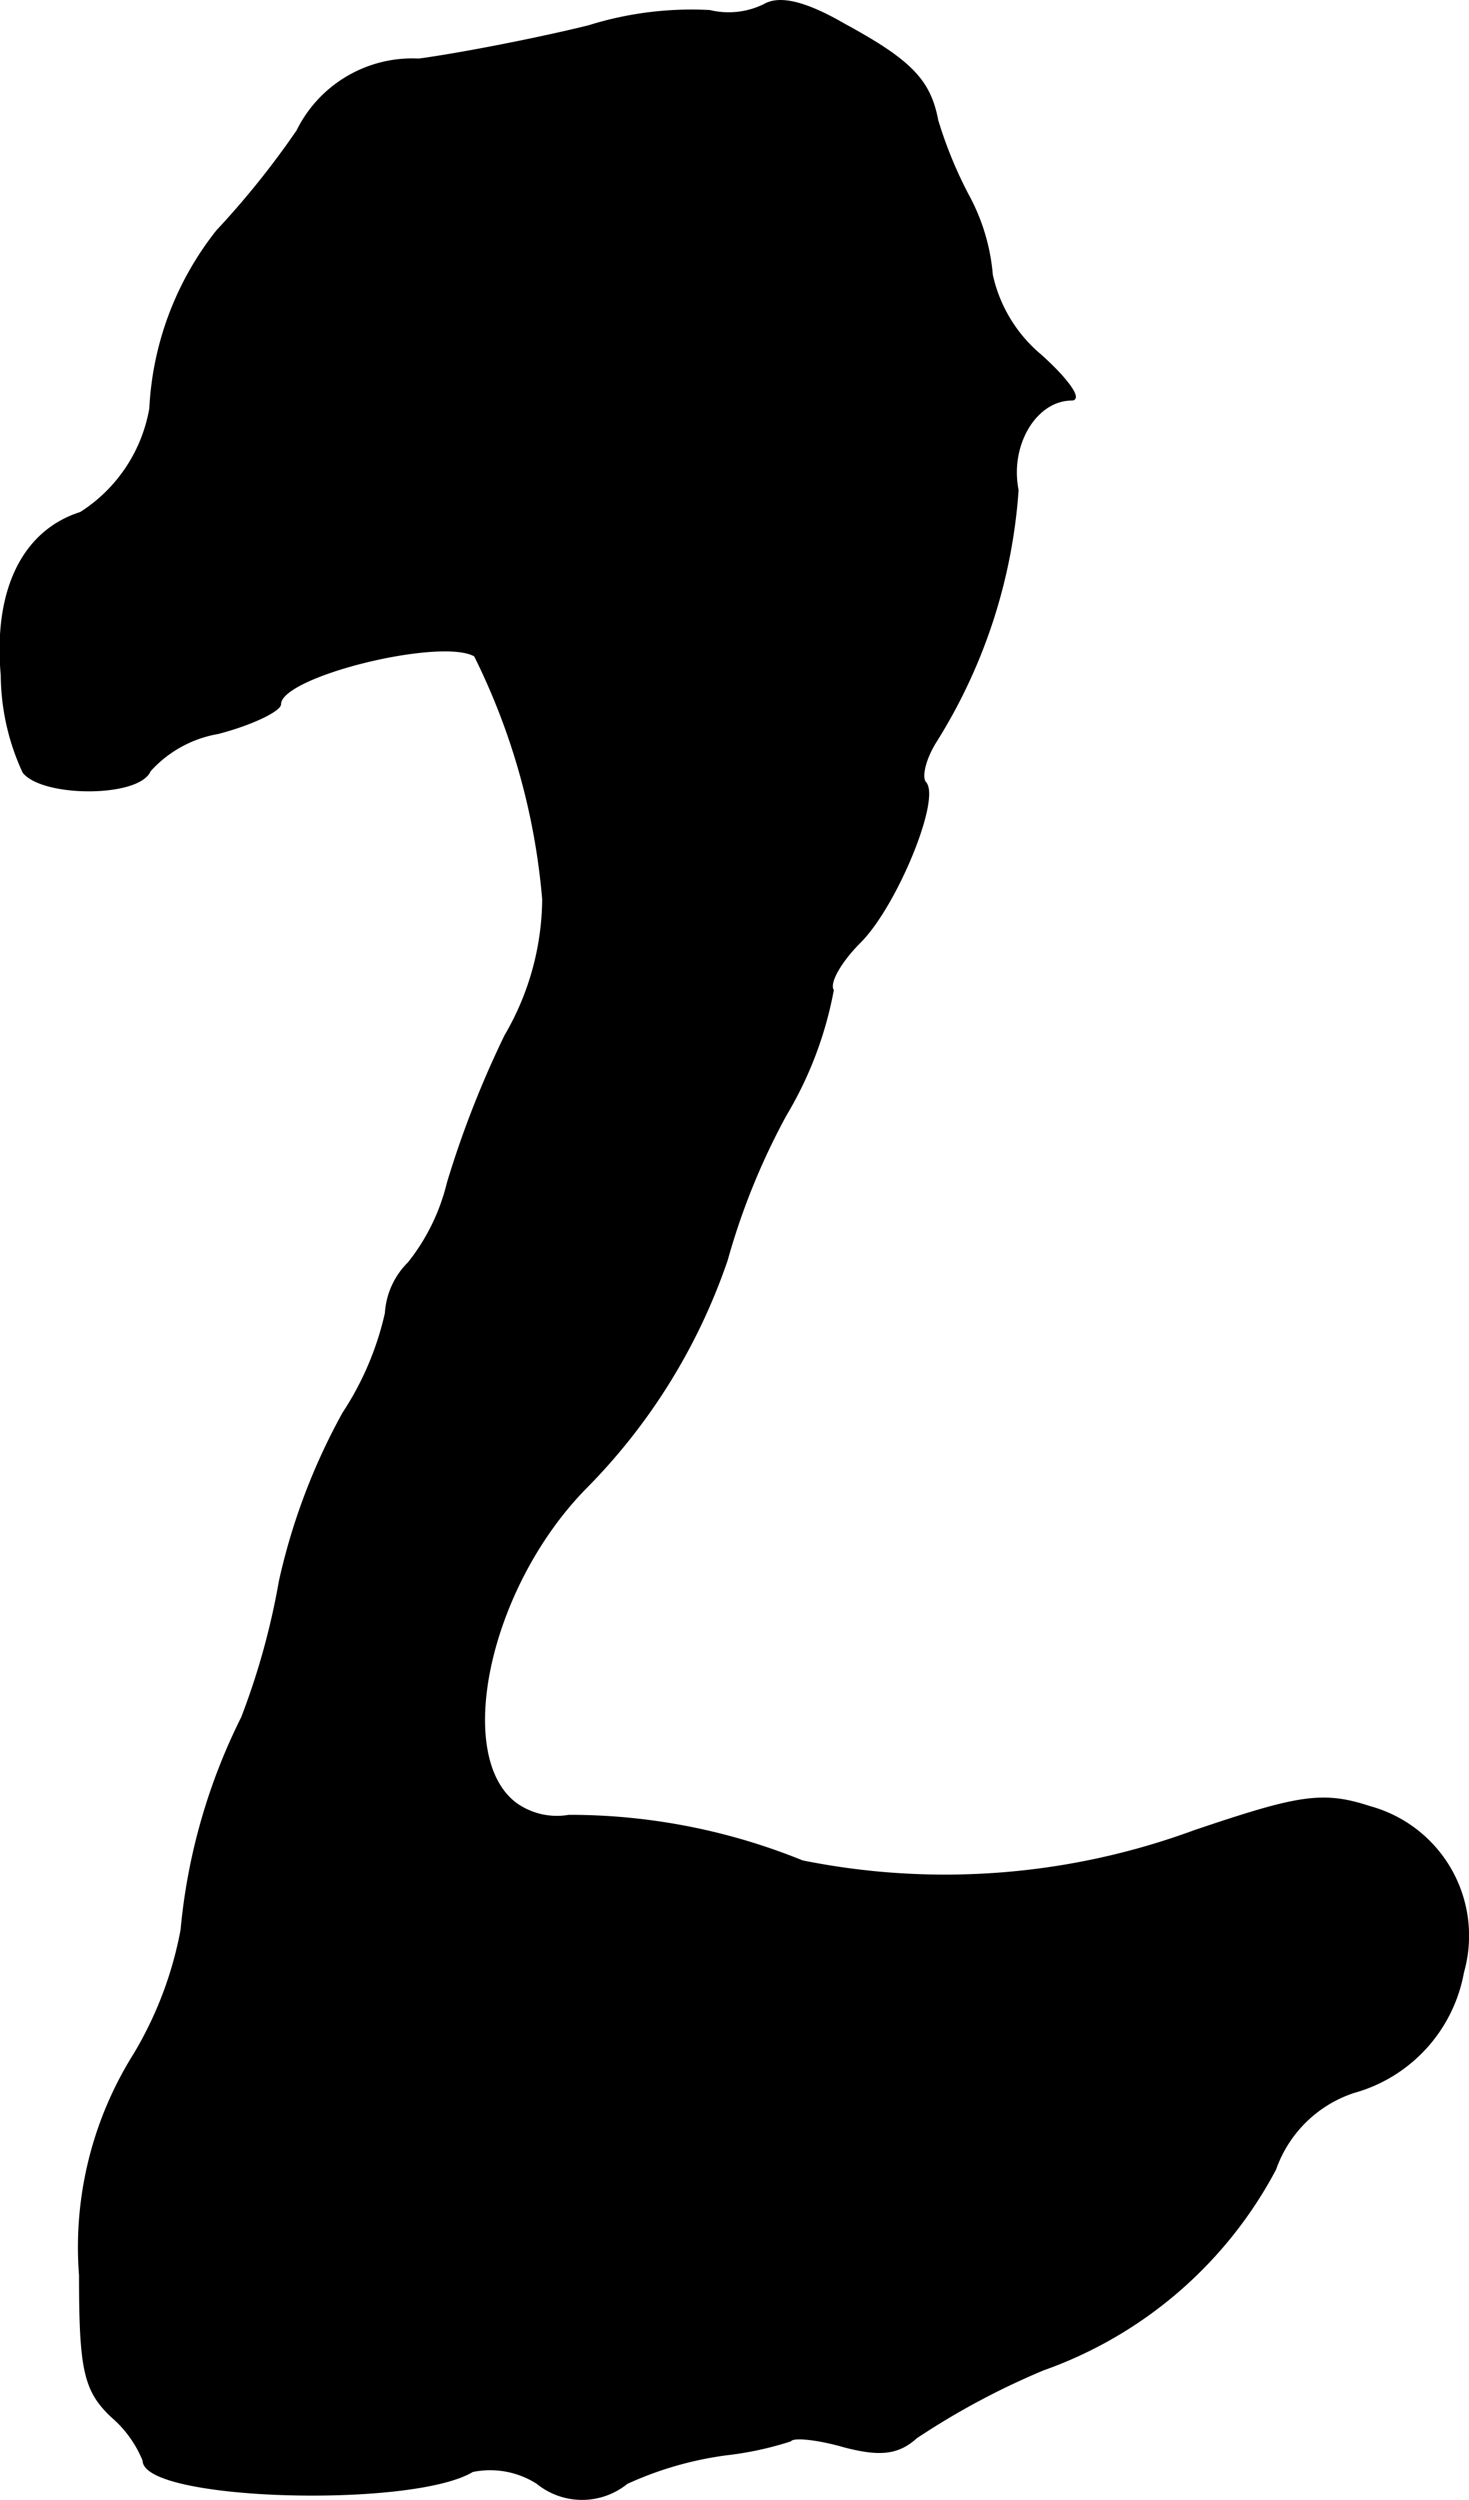
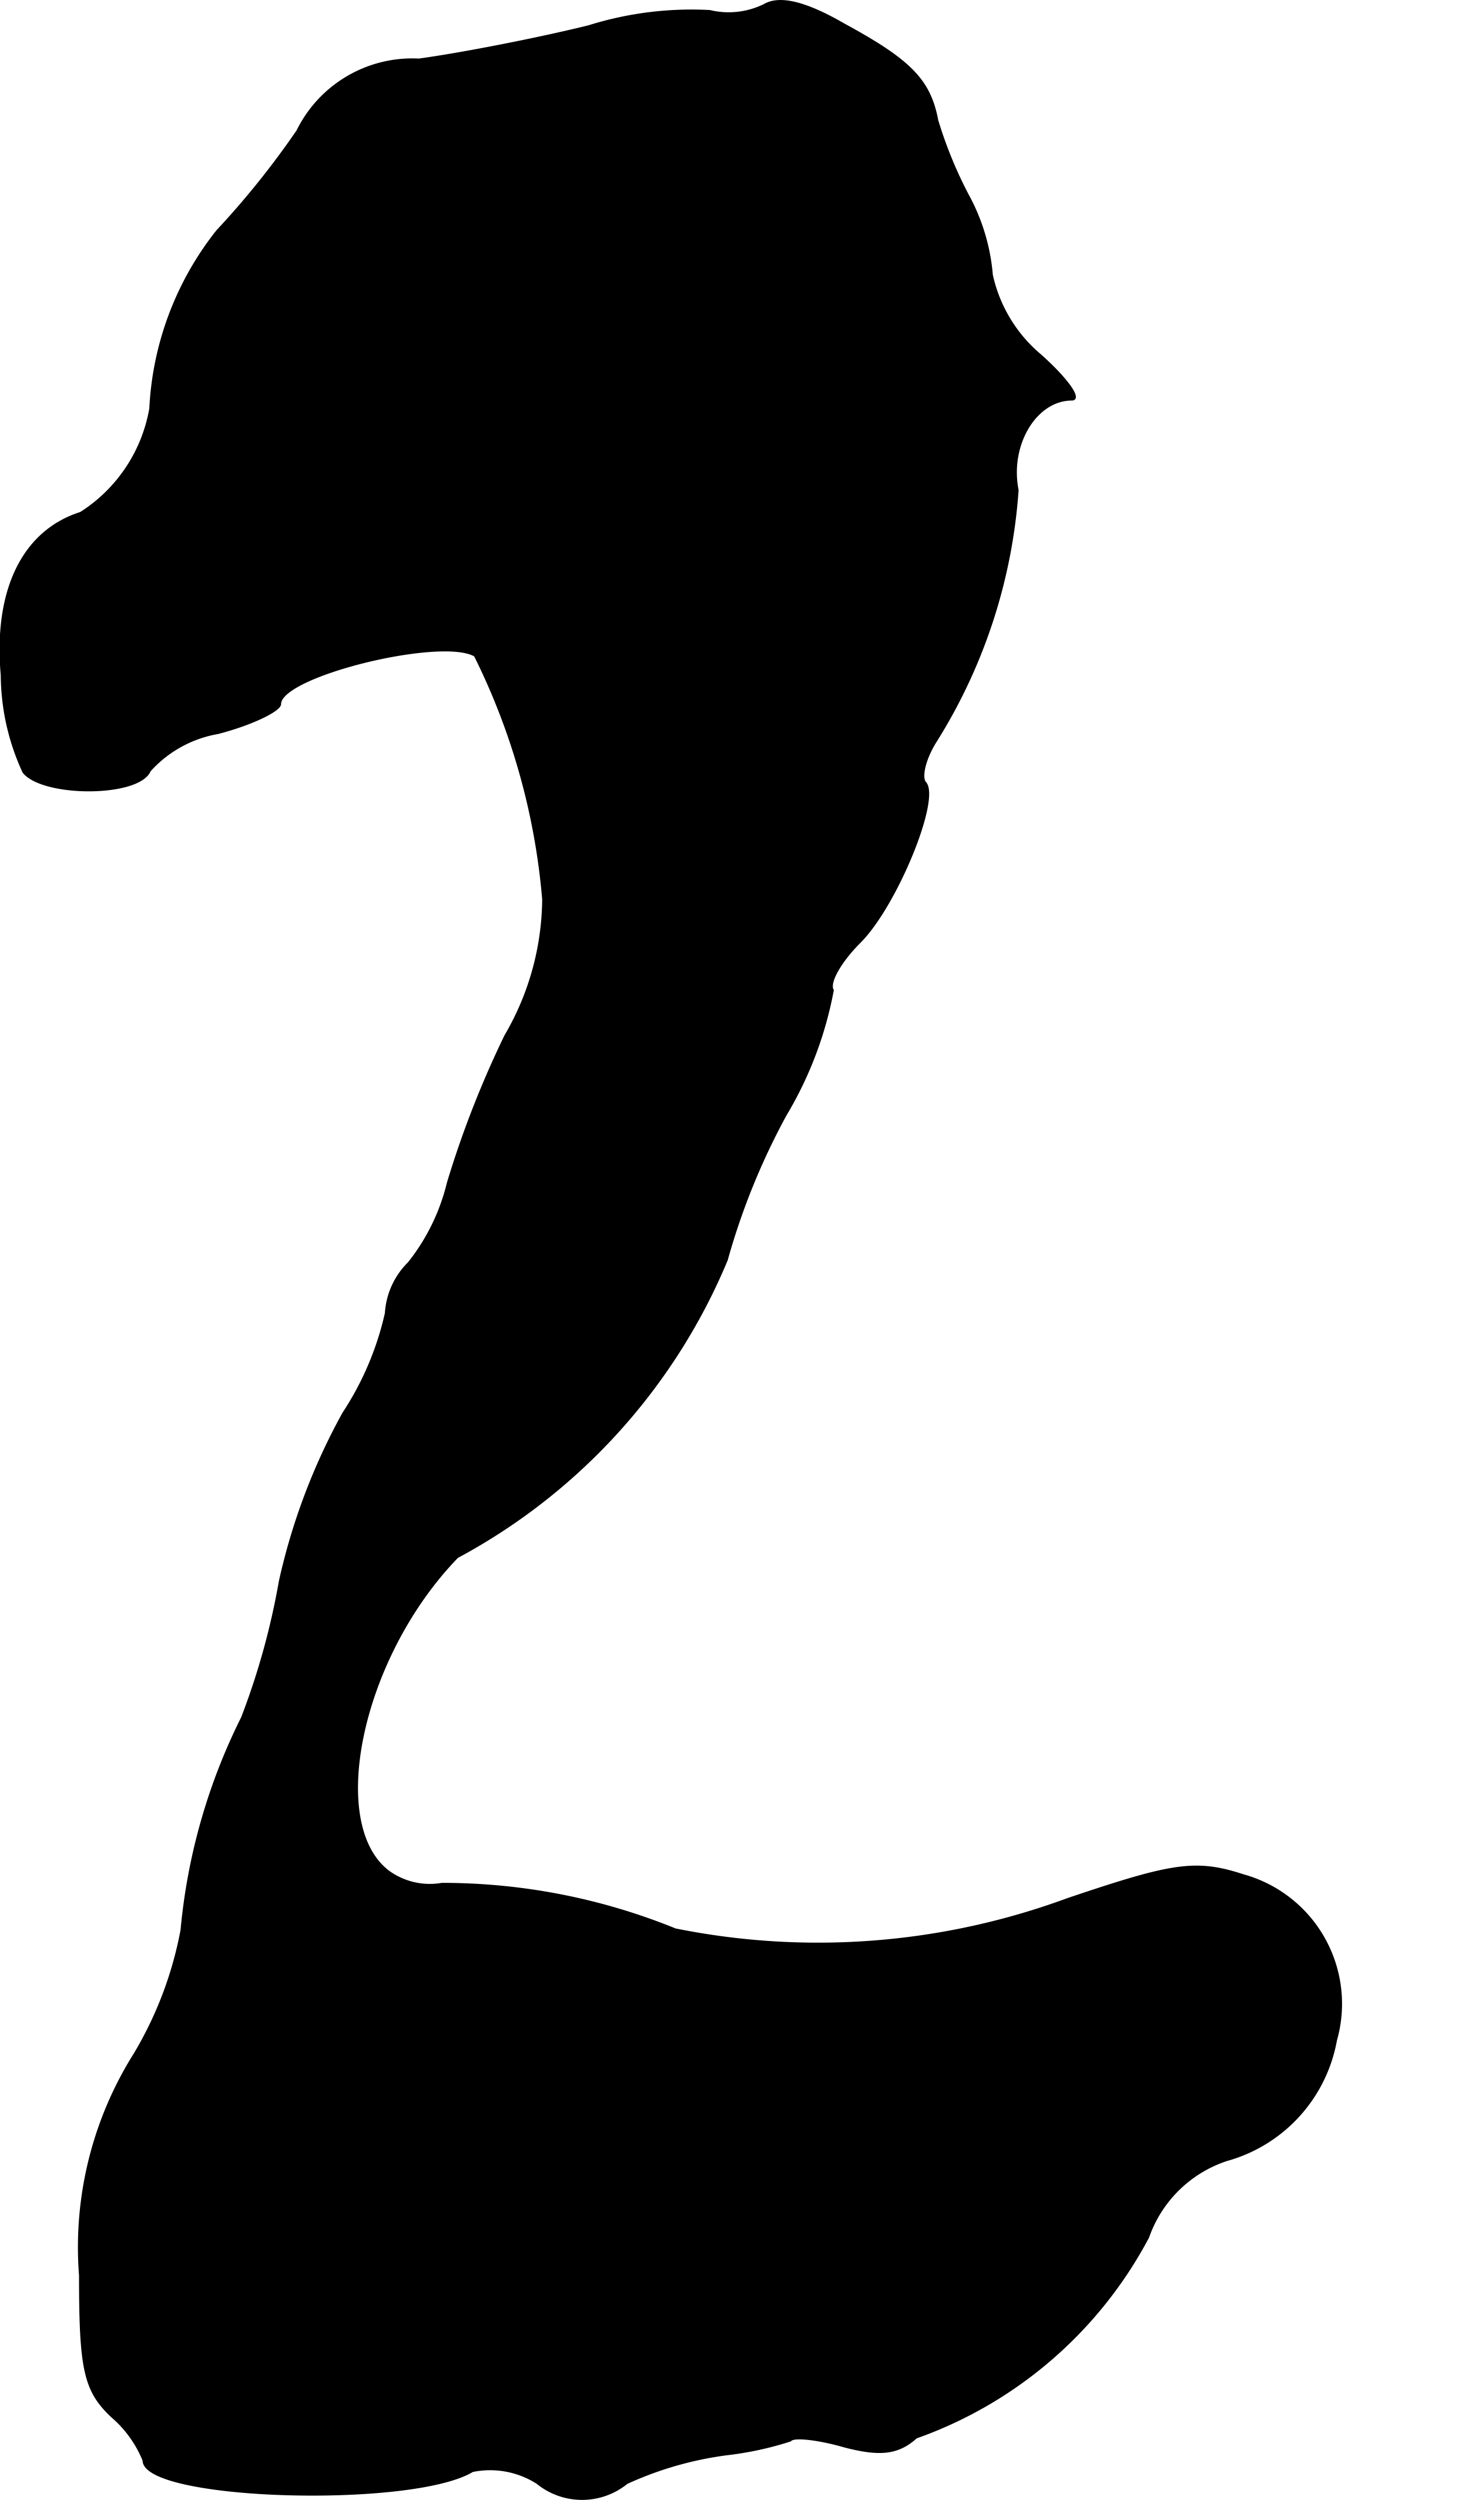
<svg xmlns="http://www.w3.org/2000/svg" version="1.1" width="2.072mm" height="3.525mm" viewBox="0 0 5.874 9.993">
  <defs>
    <style type="text/css">
      .a {
        stroke: #000;
        stroke-linecap: round;
        stroke-linejoin: round;
        stroke-width: 0.01px;
      }
    </style>
  </defs>
-   <path class="a" d="M3.056.021a.324.324,0,0,1-.218.024A1.374,1.374,0,0,0,2.354.106C2.16.154,1.851.215,1.675.239a.511.511,0,0,0-.485.285,3.413,3.413,0,0,1-.321.4,1.239,1.239,0,0,0-.267.709.621.621,0,0,1-.279.418c-.23.073-.345.309-.315.648A.933.933,0,0,0,.095,3.086c.079.097.46.097.503-.006a.476.476,0,0,1,.273-.151c.139-.036.248-.091.248-.115,0-.115.648-.273.781-.194a2.693,2.693,0,0,1,.273.975,1.096,1.096,0,0,1-.151.545,3.995,3.995,0,0,0-.23.588.826.826,0,0,1-.157.321.307.307,0,0,0-.091.2,1.207,1.207,0,0,1-.17.4,2.508,2.508,0,0,0-.254.672,2.913,2.913,0,0,1-.151.545,2.382,2.382,0,0,0-.242.848,1.504,1.504,0,0,1-.188.497,1.449,1.449,0,0,0-.218.884c0,.376.018.46.127.563a.46.46,0,0,1,.127.176c0,.157,1.072.188,1.314.042a.351.351,0,0,1,.26.048.283.283,0,0,0,.357,0,1.393,1.393,0,0,1,.4-.115,1.32,1.32,0,0,0,.254-.055c.012-.018.115-.006.218.024.139.036.212.03.285-.036A3.016,3.016,0,0,1,4.171,9.47a1.685,1.685,0,0,0,.927-.8.499.499,0,0,1,.315-.309.608.608,0,0,0,.436-.478.532.532,0,0,0-.365-.657l-.01-.003c-.188-.061-.285-.042-.697.097a2.888,2.888,0,0,1-1.569.121,2.472,2.472,0,0,0-.933-.182.283.283,0,0,1-.212-.048c-.254-.188-.115-.86.273-1.26A2.39,2.39,0,0,0,2.905,5.036a2.764,2.764,0,0,1,.236-.581A1.504,1.504,0,0,0,3.329,3.958c-.018-.03.03-.115.109-.194.145-.145.321-.575.26-.636-.018-.024,0-.097.042-.164A2.169,2.169,0,0,0,4.068,1.959c-.036-.182.073-.363.218-.363.036,0-.018-.079-.127-.176a.582.582,0,0,1-.194-.321A.803.803,0,0,0,3.868.778,1.702,1.702,0,0,1,3.747.482C3.717.324,3.644.245,3.377.1,3.22.009,3.117-.015,3.056.021Z" />
+   <path class="a" d="M3.056.021a.324.324,0,0,1-.218.024A1.374,1.374,0,0,0,2.354.106C2.16.154,1.851.215,1.675.239a.511.511,0,0,0-.485.285,3.413,3.413,0,0,1-.321.4,1.239,1.239,0,0,0-.267.709.621.621,0,0,1-.279.418c-.23.073-.345.309-.315.648A.933.933,0,0,0,.095,3.086c.079.097.46.097.503-.006a.476.476,0,0,1,.273-.151c.139-.036.248-.091.248-.115,0-.115.648-.273.781-.194a2.693,2.693,0,0,1,.273.975,1.096,1.096,0,0,1-.151.545,3.995,3.995,0,0,0-.23.588.826.826,0,0,1-.157.321.307.307,0,0,0-.091.2,1.207,1.207,0,0,1-.17.4,2.508,2.508,0,0,0-.254.672,2.913,2.913,0,0,1-.151.545,2.382,2.382,0,0,0-.242.848,1.504,1.504,0,0,1-.188.497,1.449,1.449,0,0,0-.218.884c0,.376.018.46.127.563a.46.46,0,0,1,.127.176c0,.157,1.072.188,1.314.042a.351.351,0,0,1,.26.048.283.283,0,0,0,.357,0,1.393,1.393,0,0,1,.4-.115,1.32,1.32,0,0,0,.254-.055c.012-.018.115-.006.218.024.139.036.212.03.285-.036a1.685,1.685,0,0,0,.927-.8.499.499,0,0,1,.315-.309.608.608,0,0,0,.436-.478.532.532,0,0,0-.365-.657l-.01-.003c-.188-.061-.285-.042-.697.097a2.888,2.888,0,0,1-1.569.121,2.472,2.472,0,0,0-.933-.182.283.283,0,0,1-.212-.048c-.254-.188-.115-.86.273-1.26A2.39,2.39,0,0,0,2.905,5.036a2.764,2.764,0,0,1,.236-.581A1.504,1.504,0,0,0,3.329,3.958c-.018-.03.03-.115.109-.194.145-.145.321-.575.26-.636-.018-.024,0-.097.042-.164A2.169,2.169,0,0,0,4.068,1.959c-.036-.182.073-.363.218-.363.036,0-.018-.079-.127-.176a.582.582,0,0,1-.194-.321A.803.803,0,0,0,3.868.778,1.702,1.702,0,0,1,3.747.482C3.717.324,3.644.245,3.377.1,3.22.009,3.117-.015,3.056.021Z" />
</svg>